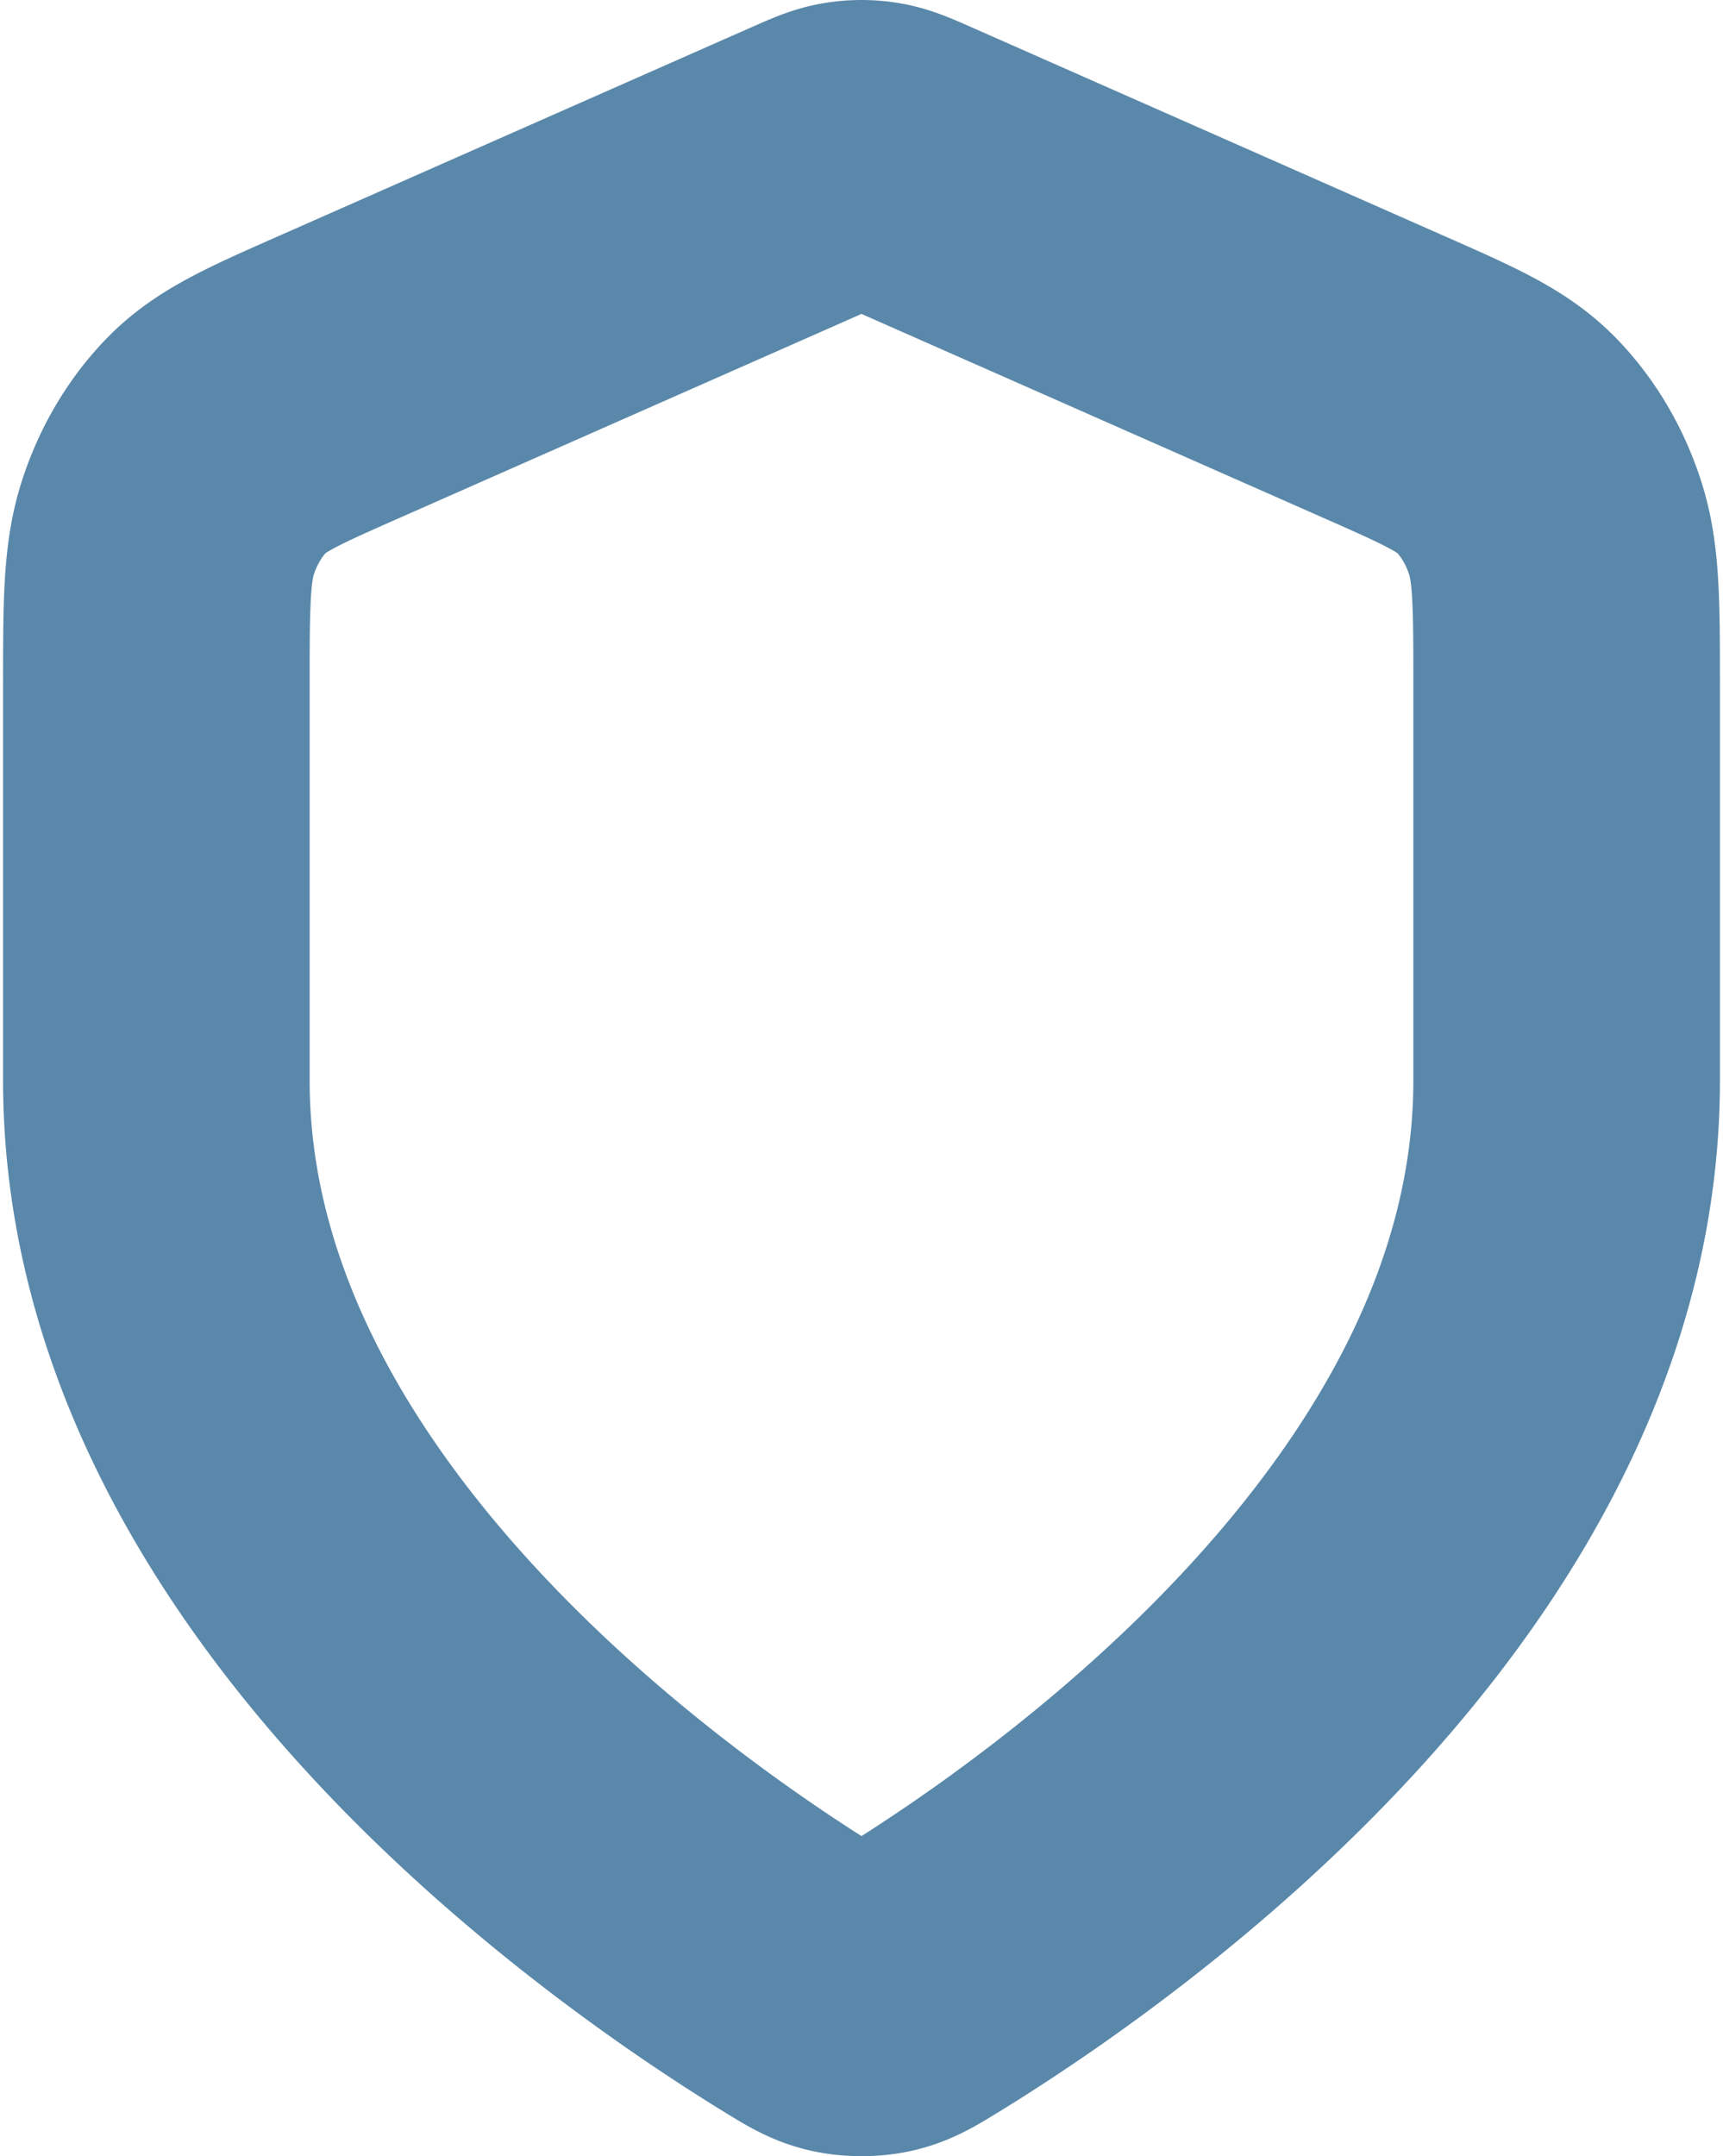
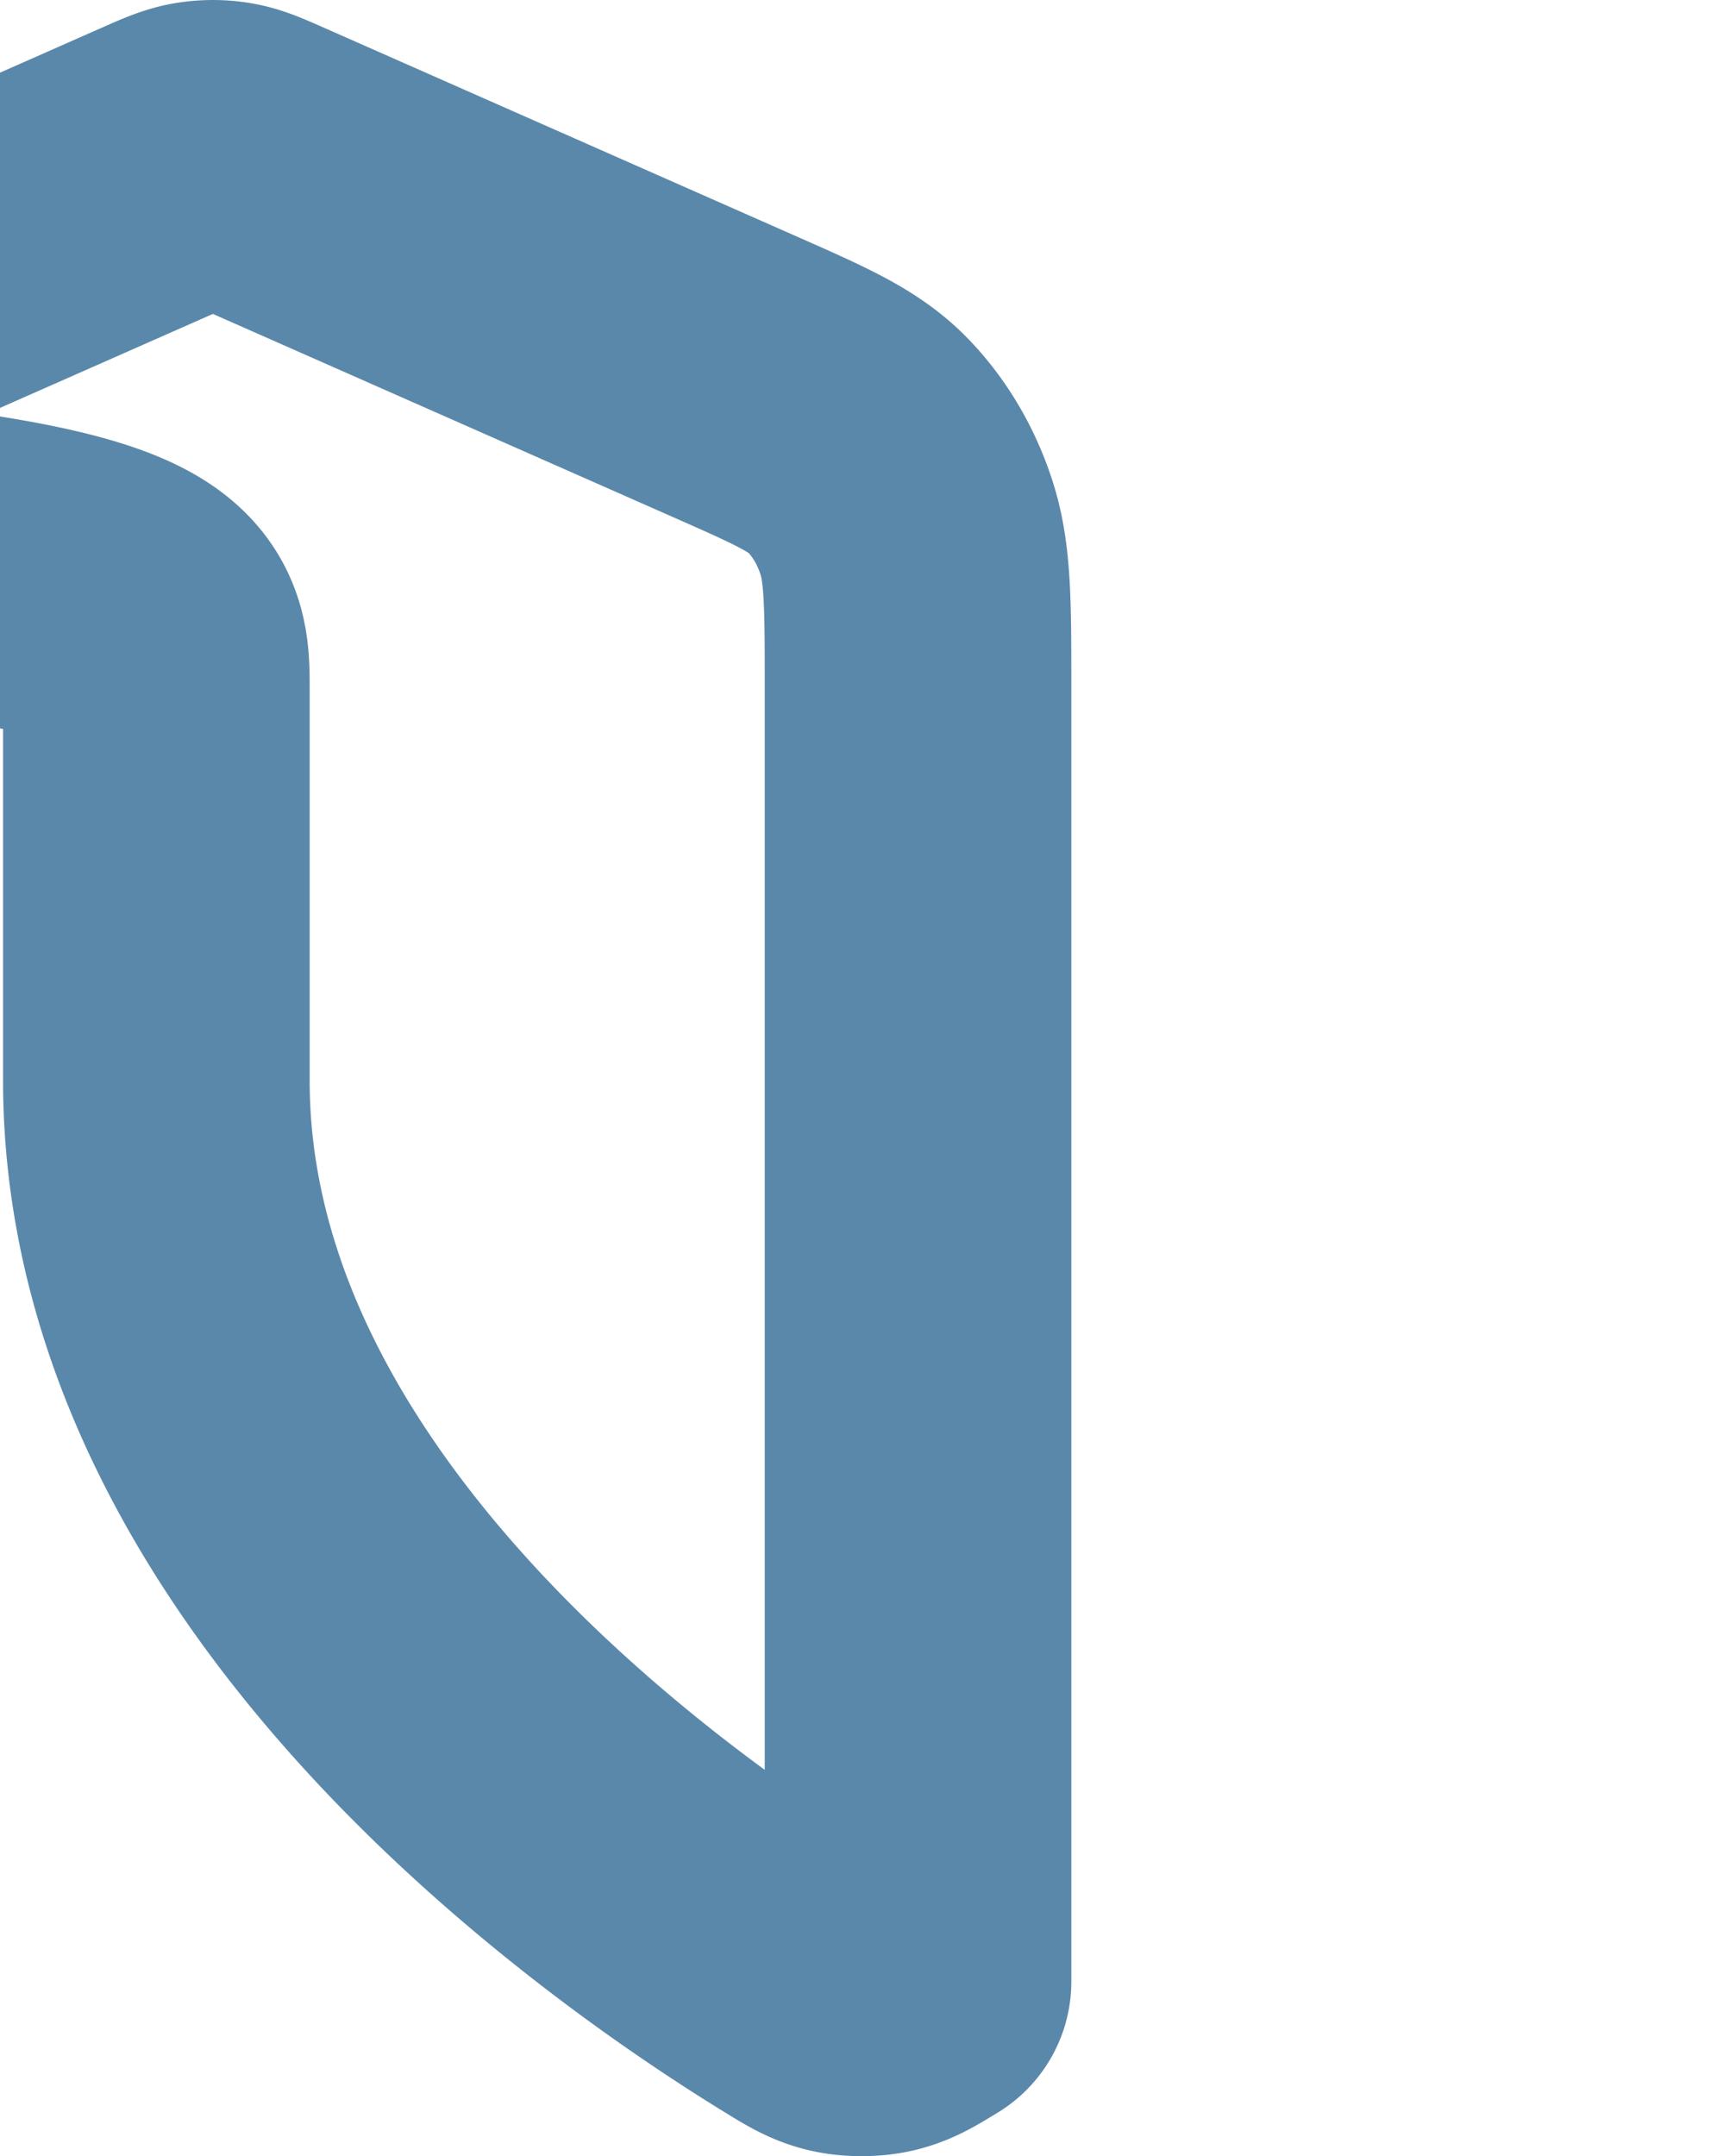
<svg xmlns="http://www.w3.org/2000/svg" width="562" height="703" fill="none">
-   <path d="M262.56 646.083c5.902 3.621 8.855 5.431 12.949 6.369 3.191.731 7.791.731 10.982 0 4.094-.938 7.047-2.748 12.949-6.369C354.025 612.609 511 503.216 511 352.254V224.26c0-27.055 0-40.582-3.761-52.211-3.32-10.272-8.717-19.438-15.723-26.705-7.929-8.226-18.69-12.976-40.213-22.476l-154.151-68.04c-5.977-2.638-8.965-3.957-12.041-4.48a24.477 24.477 0 00-8.222 0c-3.076.523-6.064 1.842-12.041 4.48l-154.152 68.04c-21.522 9.5-32.283 14.25-40.213 22.476-7.006 7.267-12.403 16.433-15.724 26.705C51 183.678 51 197.205 51 224.26v127.994c0 150.962 156.974 260.355 211.56 293.829z" stroke="#145686" stroke-opacity=".7" stroke-width="100" stroke-linecap="round" stroke-linejoin="round" />
+   <path d="M262.56 646.083c5.902 3.621 8.855 5.431 12.949 6.369 3.191.731 7.791.731 10.982 0 4.094-.938 7.047-2.748 12.949-6.369V224.26c0-27.055 0-40.582-3.761-52.211-3.32-10.272-8.717-19.438-15.723-26.705-7.929-8.226-18.69-12.976-40.213-22.476l-154.151-68.04c-5.977-2.638-8.965-3.957-12.041-4.48a24.477 24.477 0 00-8.222 0c-3.076.523-6.064 1.842-12.041 4.48l-154.152 68.04c-21.522 9.5-32.283 14.25-40.213 22.476-7.006 7.267-12.403 16.433-15.724 26.705C51 183.678 51 197.205 51 224.26v127.994c0 150.962 156.974 260.355 211.56 293.829z" stroke="#145686" stroke-opacity=".7" stroke-width="100" stroke-linecap="round" stroke-linejoin="round" />
</svg>